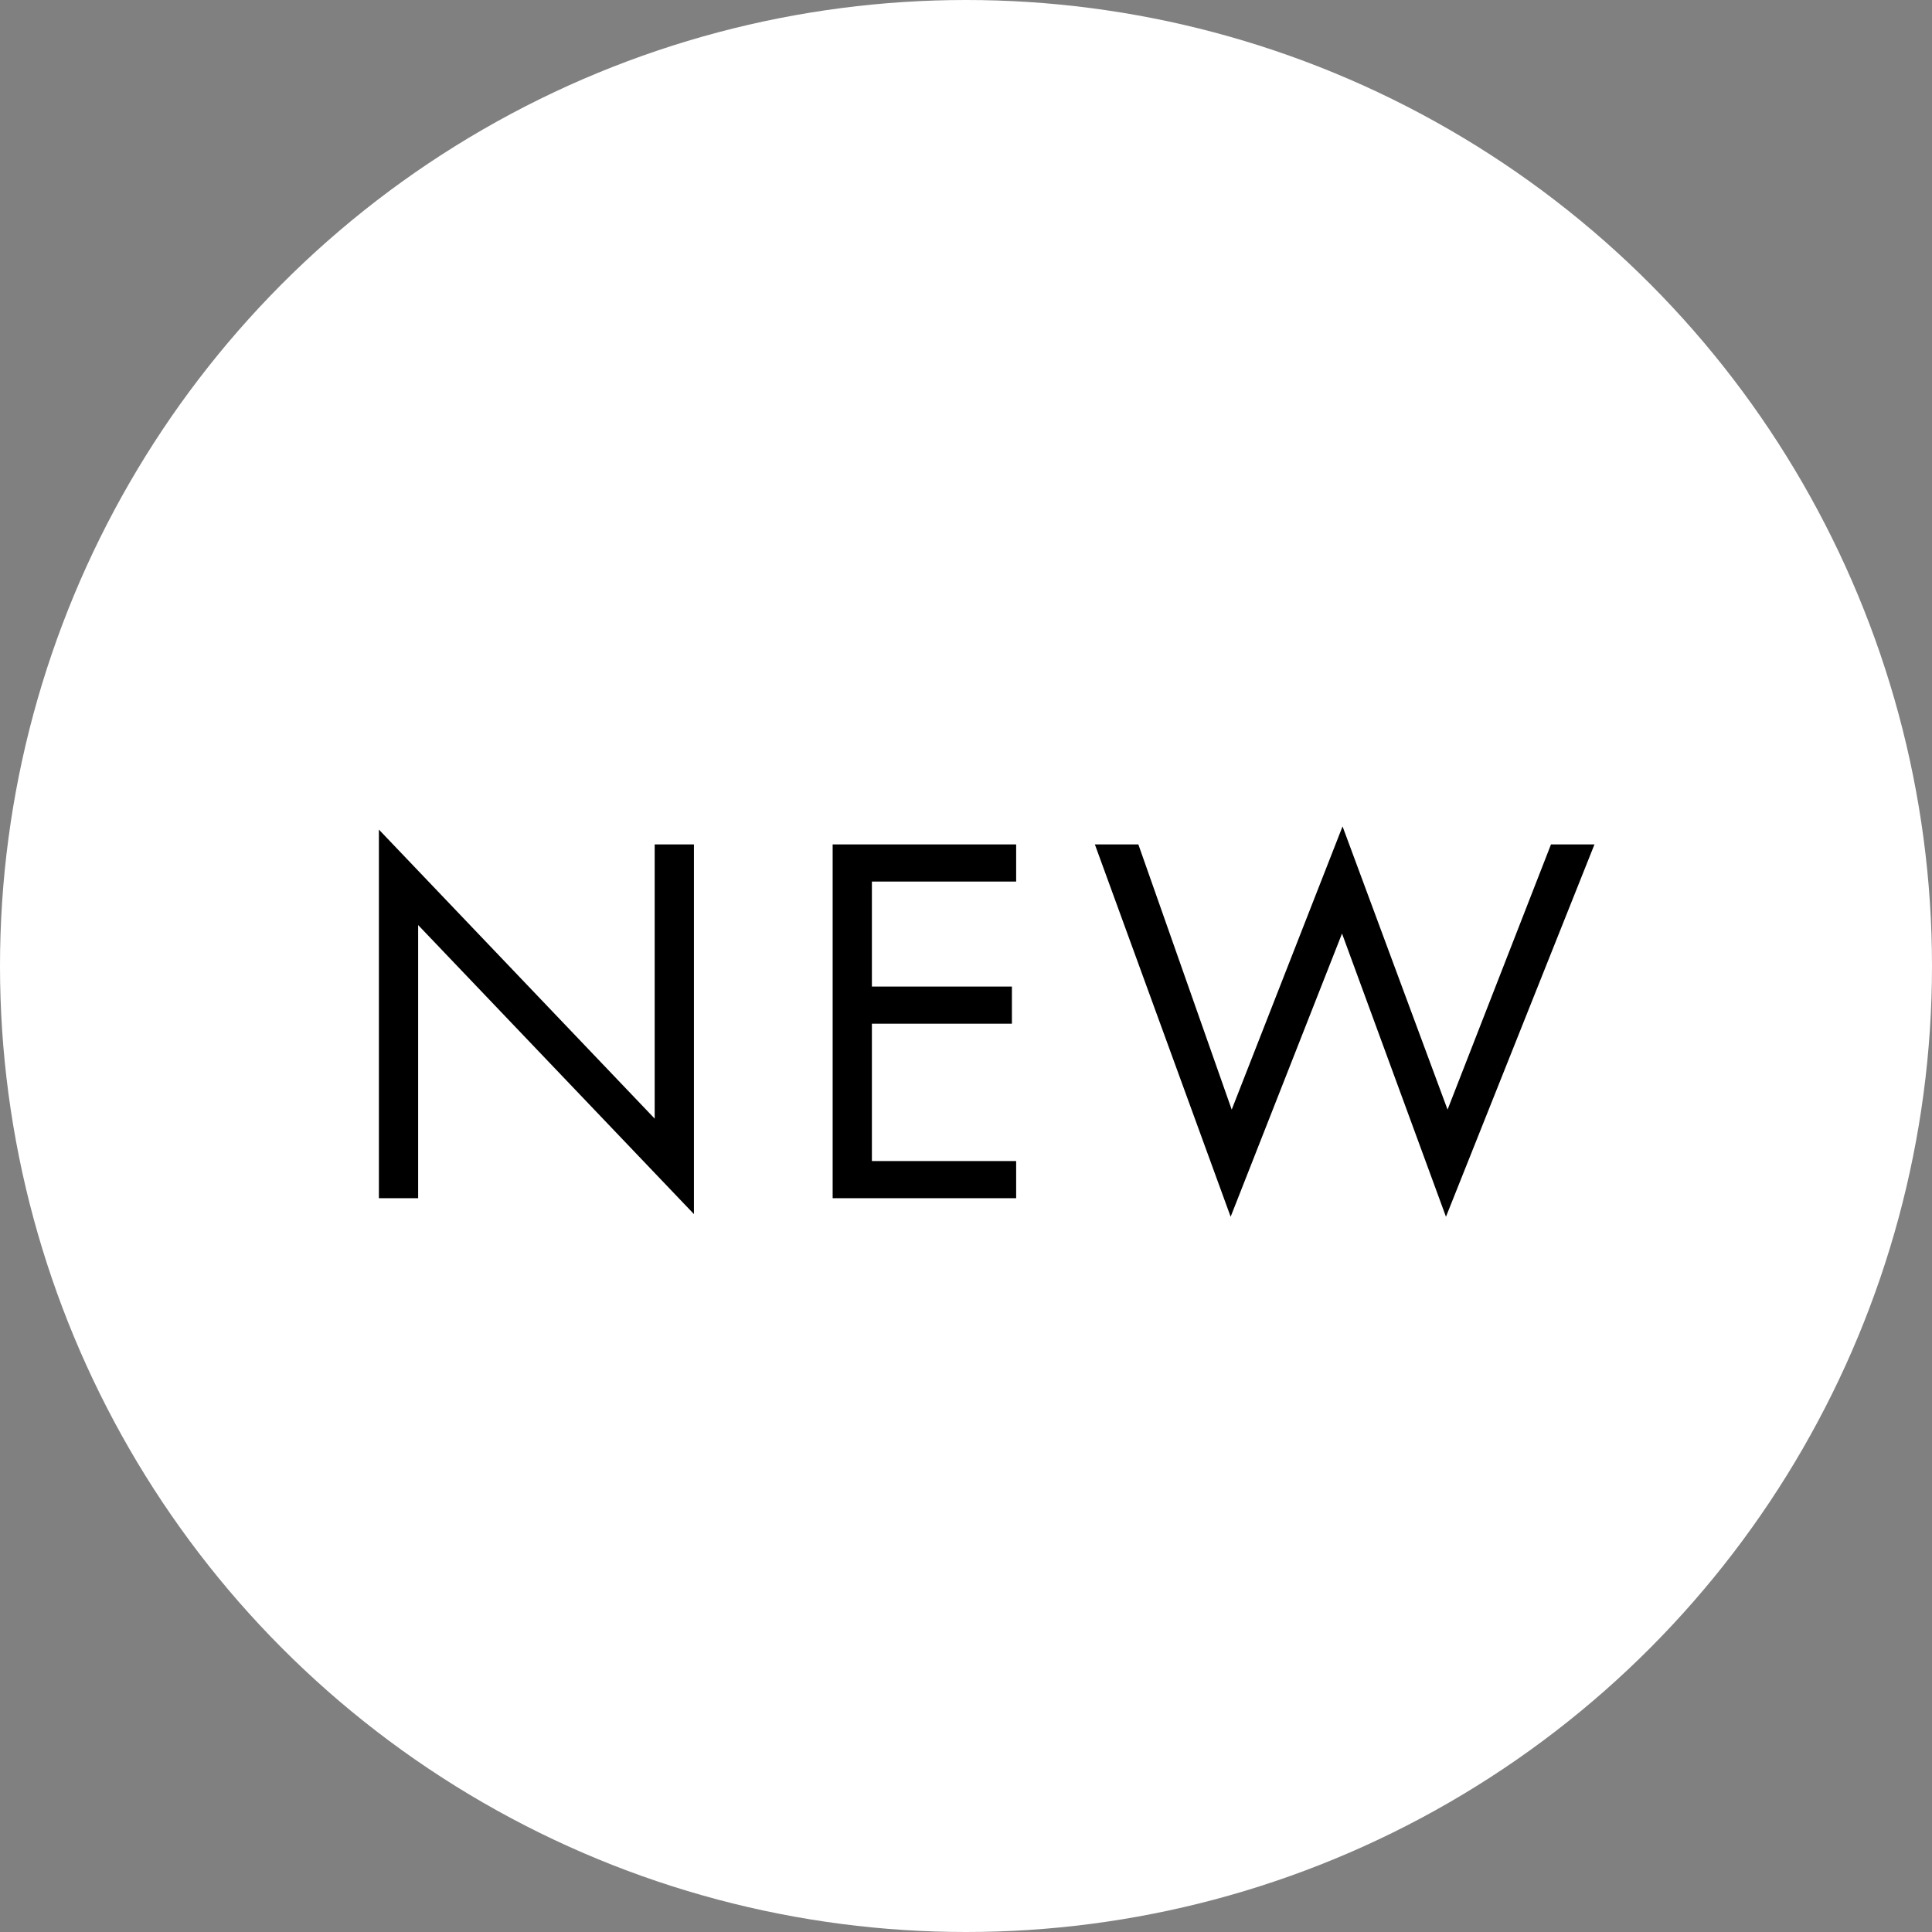
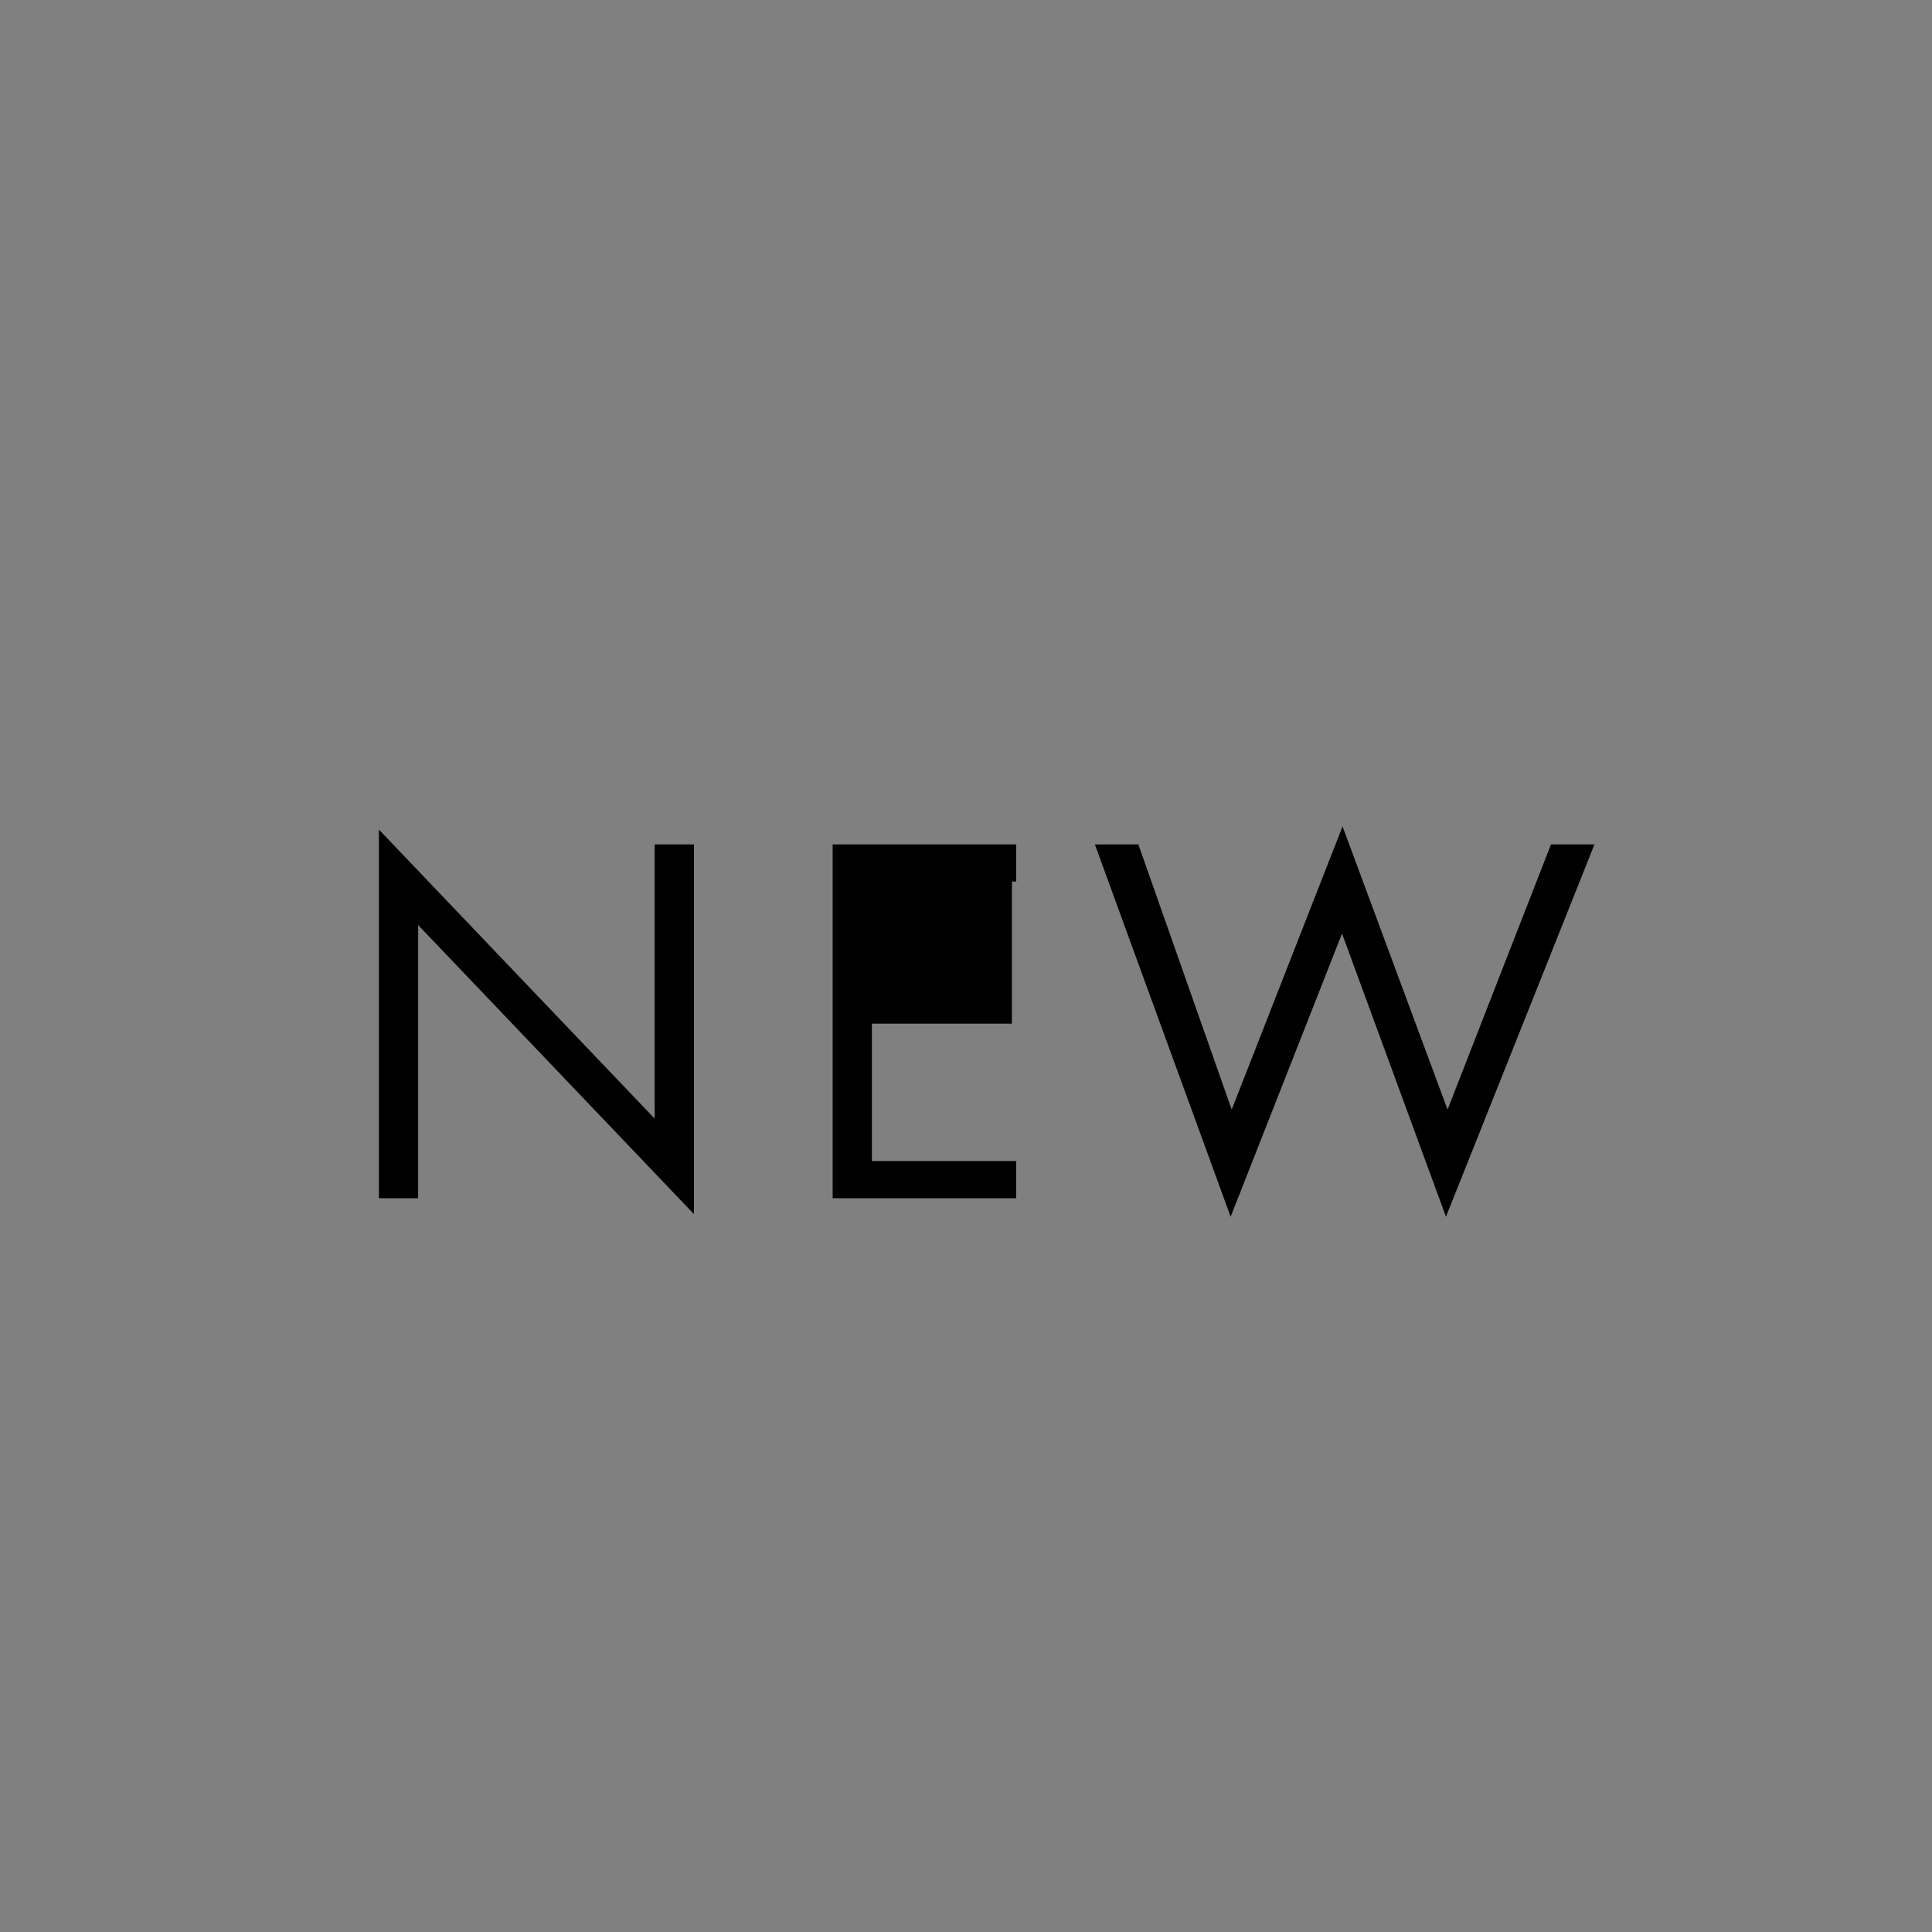
<svg xmlns="http://www.w3.org/2000/svg" width="51" height="51" viewBox="0 0 51 51" fill="none">
  <rect x="0" y="0" width="51" height="51" fill="#808080" stroke="none" />
-   <circle cx="25.5" cy="25.5" r="25.5" fill="white" />
-   <path d="M11.038 31.629V24.419L18.318 32.049V22.291H17.282V29.529L10.002 21.899V31.629H11.038ZM26.824 22.291H21.98V31.629H26.824V30.649H23.016V27.023H26.712V26.043H23.016V23.271H26.824V22.291ZM28.902 22.291L32.486 32.119L35.426 24.643L38.17 32.119L42.09 22.291H40.942L38.212 29.291L35.44 21.815L32.514 29.291L30.05 22.291H28.902Z" fill="black" />
+   <path d="M11.038 31.629V24.419L18.318 32.049V22.291H17.282V29.529L10.002 21.899V31.629H11.038ZM26.824 22.291H21.98V31.629H26.824V30.649H23.016V27.023H26.712V26.043V23.271H26.824V22.291ZM28.902 22.291L32.486 32.119L35.426 24.643L38.17 32.119L42.09 22.291H40.942L38.212 29.291L35.44 21.815L32.514 29.291L30.05 22.291H28.902Z" fill="black" />
</svg>